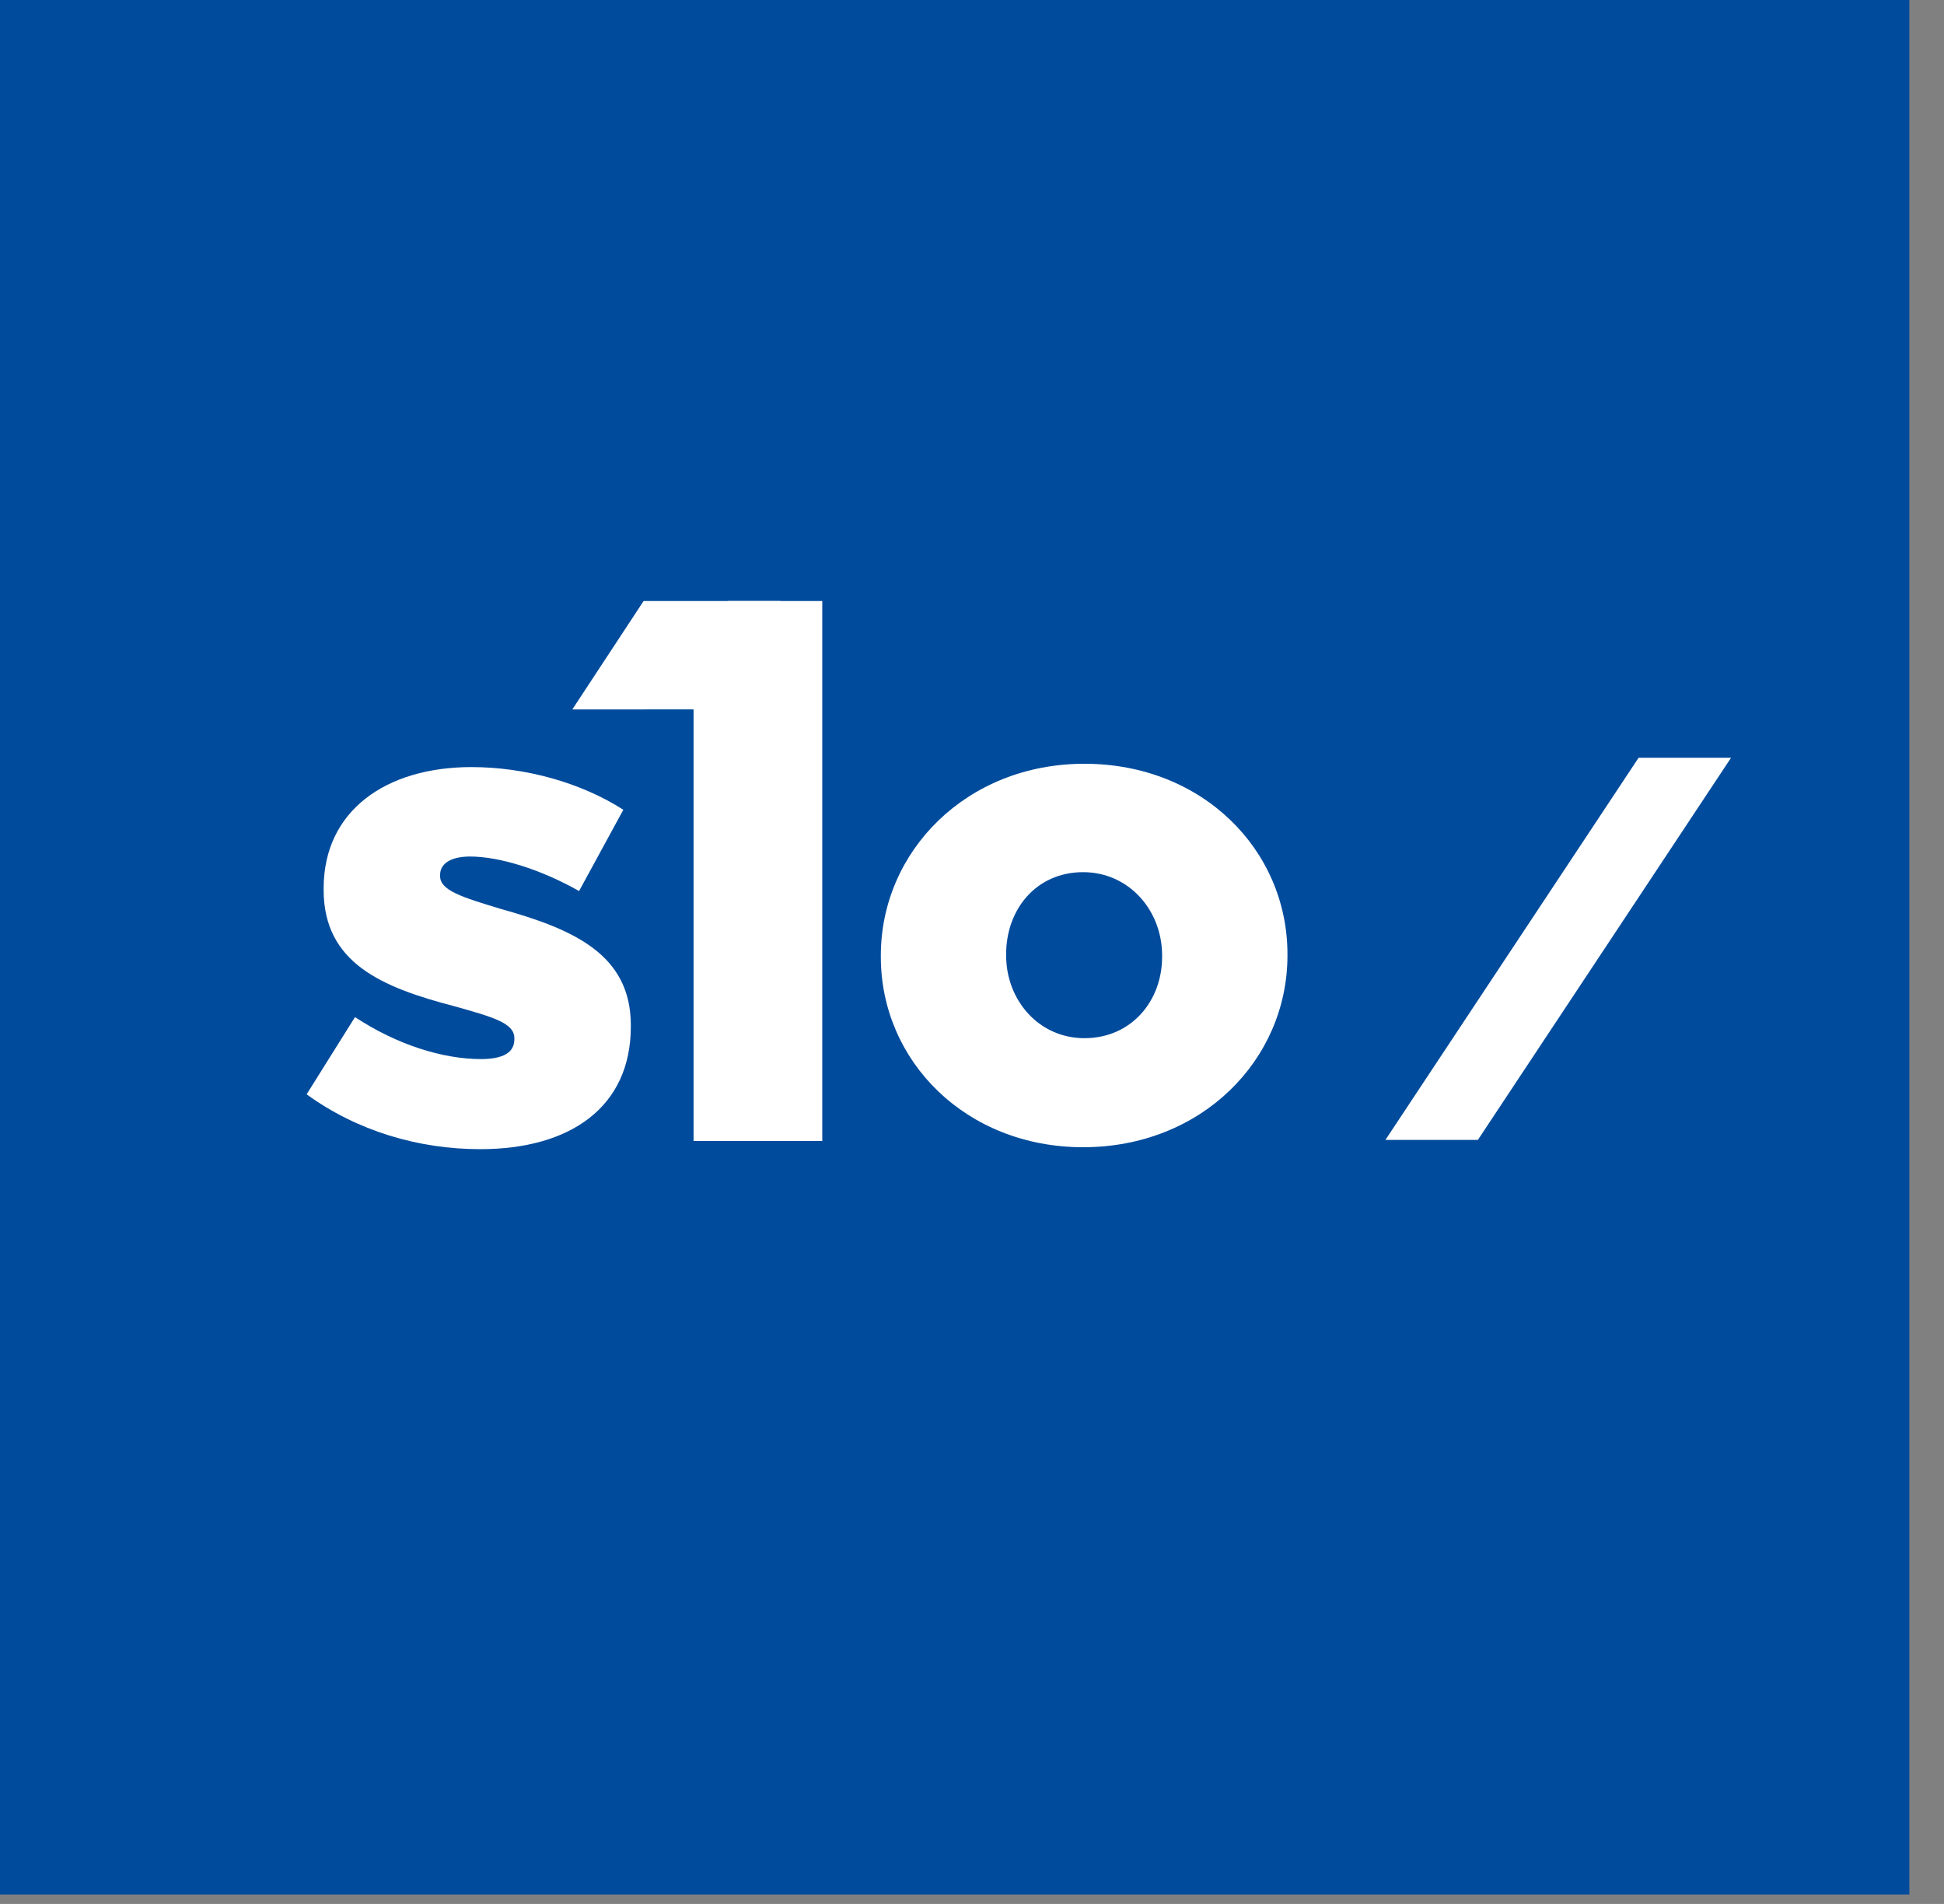
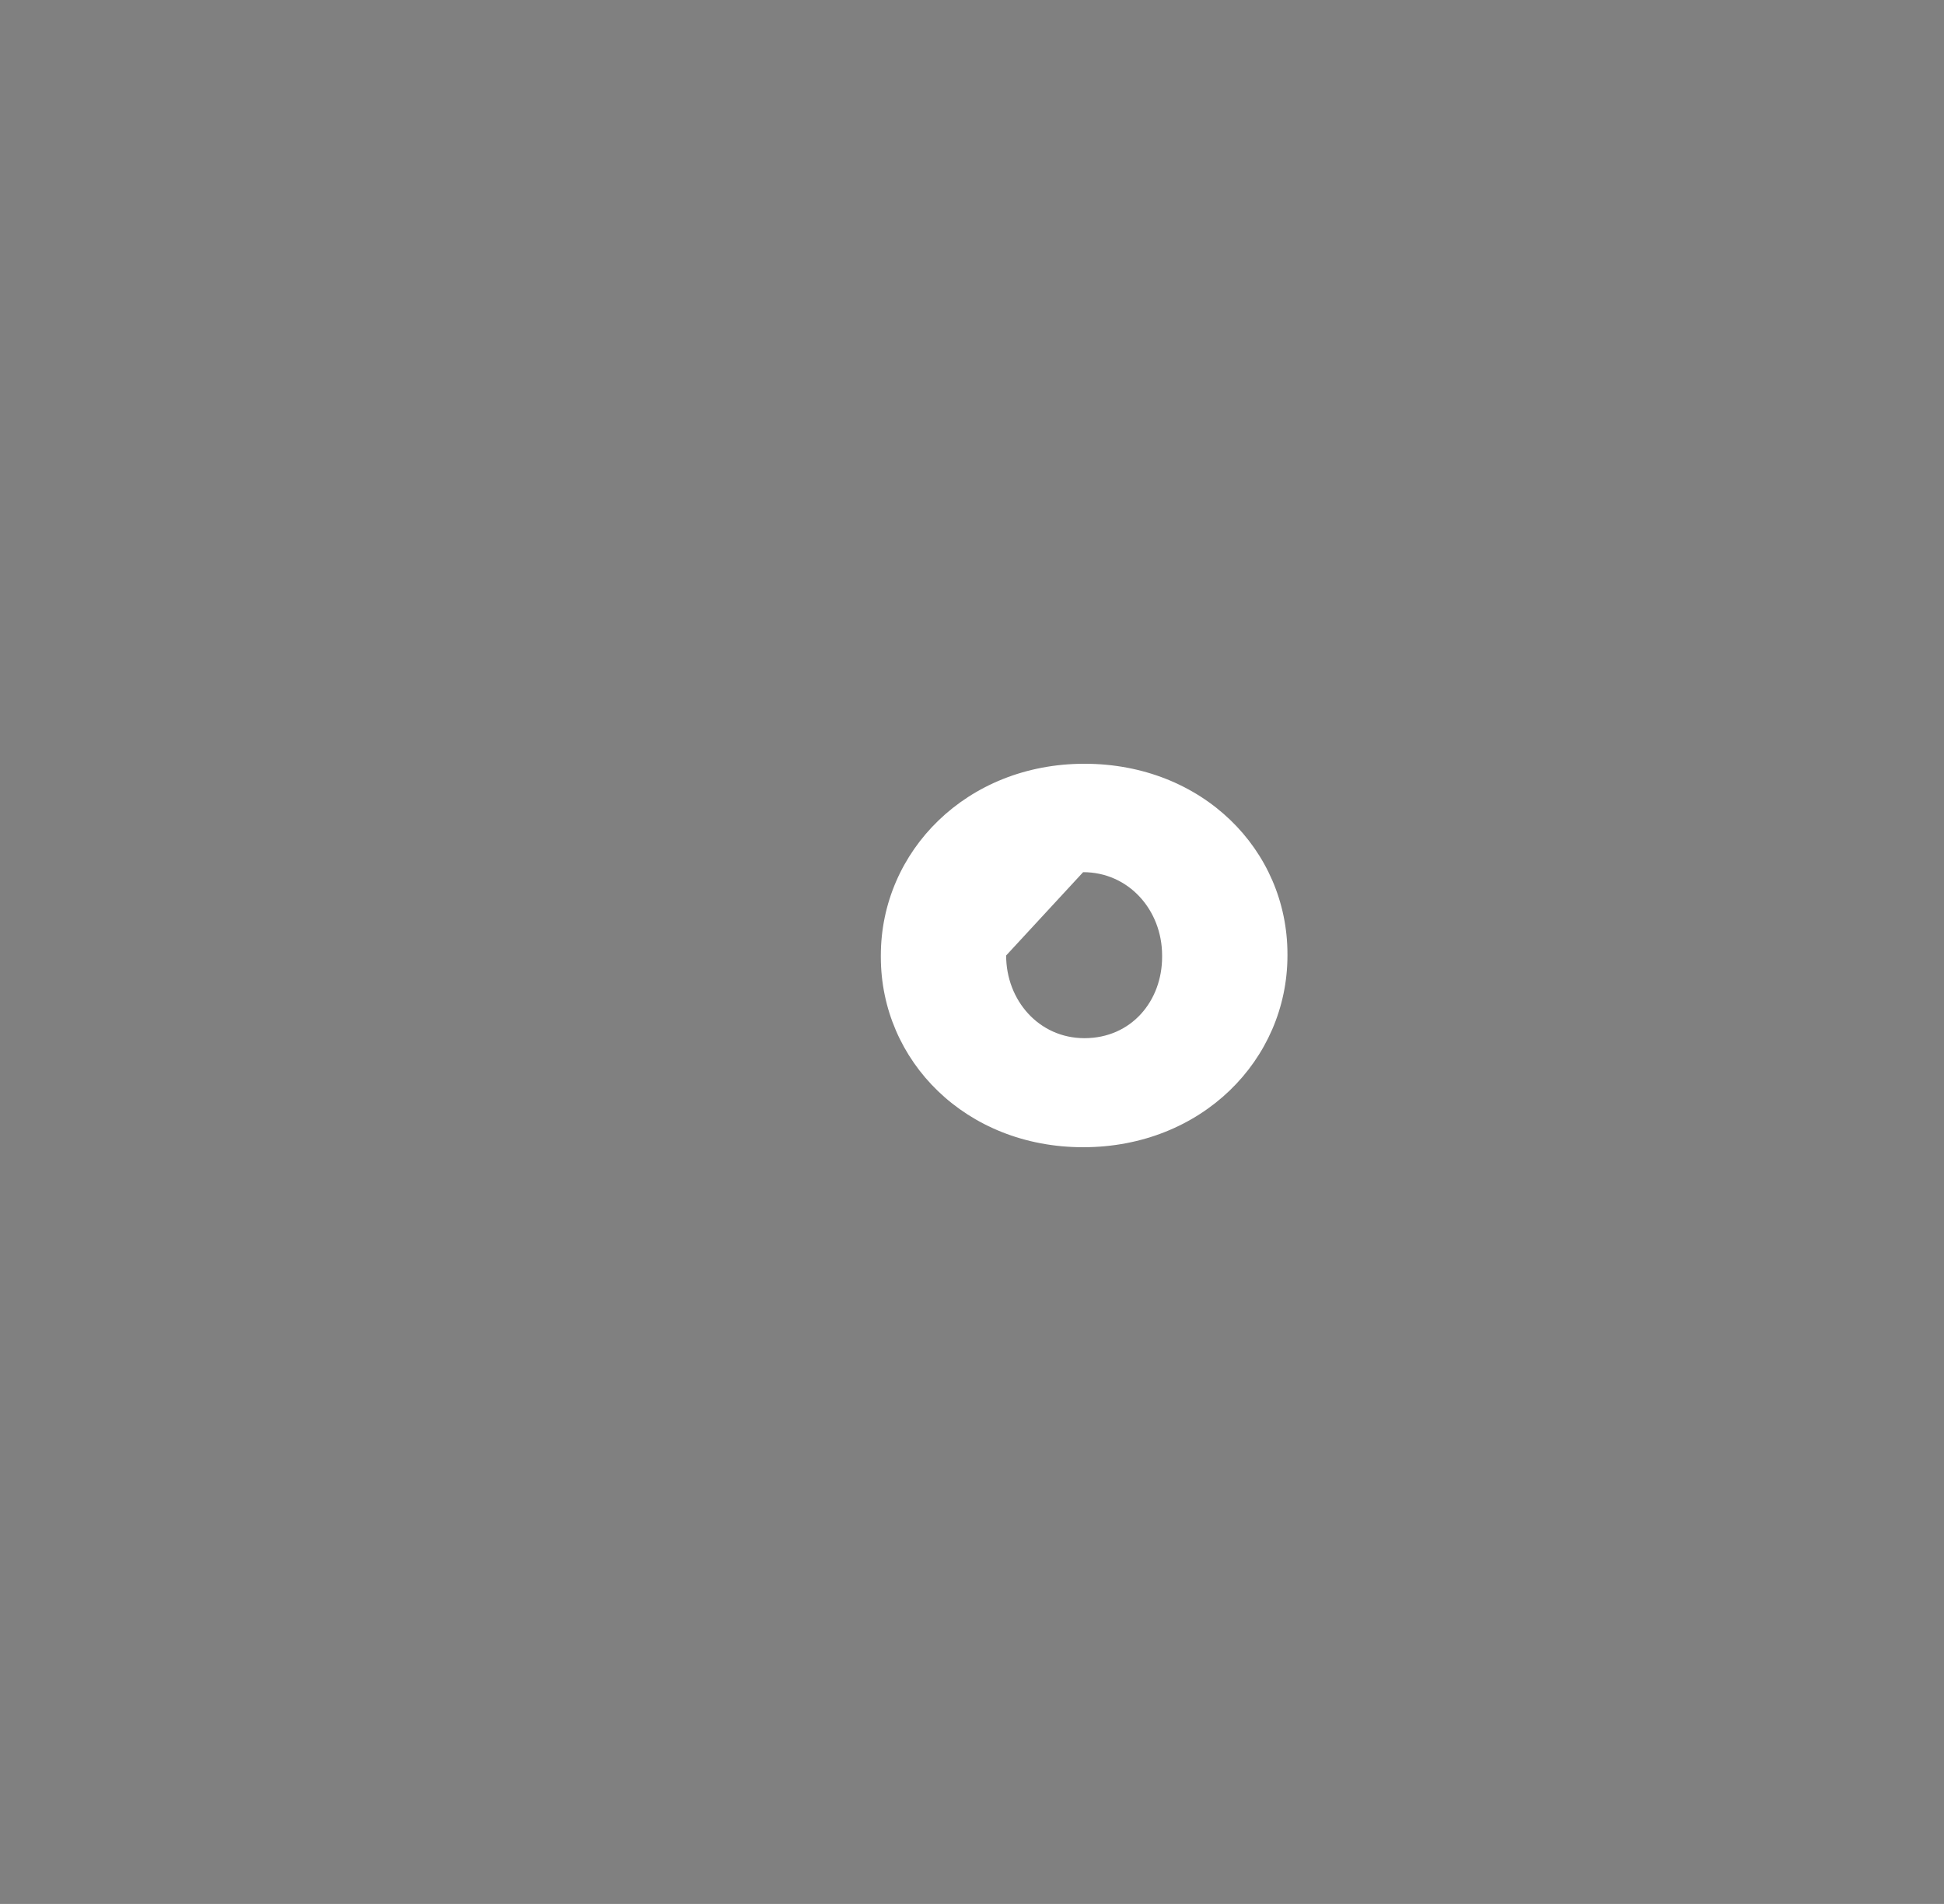
<svg xmlns="http://www.w3.org/2000/svg" width="48px" height="47px" viewBox="0 0 48 47" version="1.1">
  <rect x="0" y="0" width="48" height="47" fill="#808080" stroke="none" />
  <title>Group 2</title>
  <g id="Symbols" stroke="none" stroke-width="1" fill="none" fill-rule="evenodd">
    <g id="menu-tablet" transform="translate(-103, -123)">
      <g id="Group-5" transform="translate(103, 68)">
        <g id="Group-2" transform="translate(0, 55)">
-           <polygon id="Fill-1" fill="#004B9C" points="0 46.766 47.145 46.766 47.145 0 0 0" />
-           <polygon id="Fill-83" fill="#FFFFFF" points="40.459 18.706 34.208 28.139 36.491 28.139 42.742 18.706" />
-           <polygon id="Fill-84" fill="#FFFFFF" points="17.974 14.837 17.125 15.352 17.125 28.167 20.303 28.167 20.303 14.837" />
-           <polygon id="Fill-85" fill="#FFFFFF" points="15.891 14.837 14.131 17.513 19.263 17.511 19.27 14.837" />
-           <path d="M7.571,27.014 L8.765,25.108 C9.807,25.793 10.935,26.144 11.876,26.144 C12.431,26.144 12.7,25.977 12.7,25.659 L12.7,25.625 C12.7,25.258 12.179,25.108 11.22,24.84 C9.421,24.371 7.991,23.769 7.991,21.964 L7.991,21.93 C7.991,20.007 9.538,18.936 11.64,18.936 C12.969,18.936 14.348,19.32 15.391,19.99 L14.298,21.996 C13.356,21.462 12.33,21.144 11.607,21.144 C11.119,21.144 10.867,21.327 10.867,21.595 L10.867,21.629 C10.867,21.98 11.406,22.147 12.347,22.432 C14.147,22.934 15.576,23.551 15.576,25.308 L15.576,25.341 C15.576,27.332 14.079,28.368 11.859,28.368 C10.329,28.368 8.815,27.917 7.571,27.014" id="Fill-86" fill="#FFFFFF" />
-           <path d="M21.749,23.621 L21.749,23.587 C21.749,21.012 23.867,18.854 26.776,18.854 C29.686,18.854 31.789,20.978 31.789,23.553 L31.789,23.587 C31.789,26.163 29.669,28.32 26.744,28.32 C23.851,28.32 21.749,26.196 21.749,23.621 M28.694,23.621 L28.694,23.587 C28.694,22.467 27.87,21.53 26.744,21.53 C25.584,21.53 24.843,22.45 24.843,23.553 L24.843,23.587 C24.843,24.691 25.65,25.628 26.776,25.628 C27.937,25.628 28.694,24.708 28.694,23.621" id="Fill-88" fill="#FFFFFF" />
+           <path d="M21.749,23.621 L21.749,23.587 C21.749,21.012 23.867,18.854 26.776,18.854 C29.686,18.854 31.789,20.978 31.789,23.553 L31.789,23.587 C31.789,26.163 29.669,28.32 26.744,28.32 C23.851,28.32 21.749,26.196 21.749,23.621 M28.694,23.621 L28.694,23.587 C28.694,22.467 27.87,21.53 26.744,21.53 L24.843,23.587 C24.843,24.691 25.65,25.628 26.776,25.628 C27.937,25.628 28.694,24.708 28.694,23.621" id="Fill-88" fill="#FFFFFF" />
        </g>
      </g>
    </g>
  </g>
</svg>